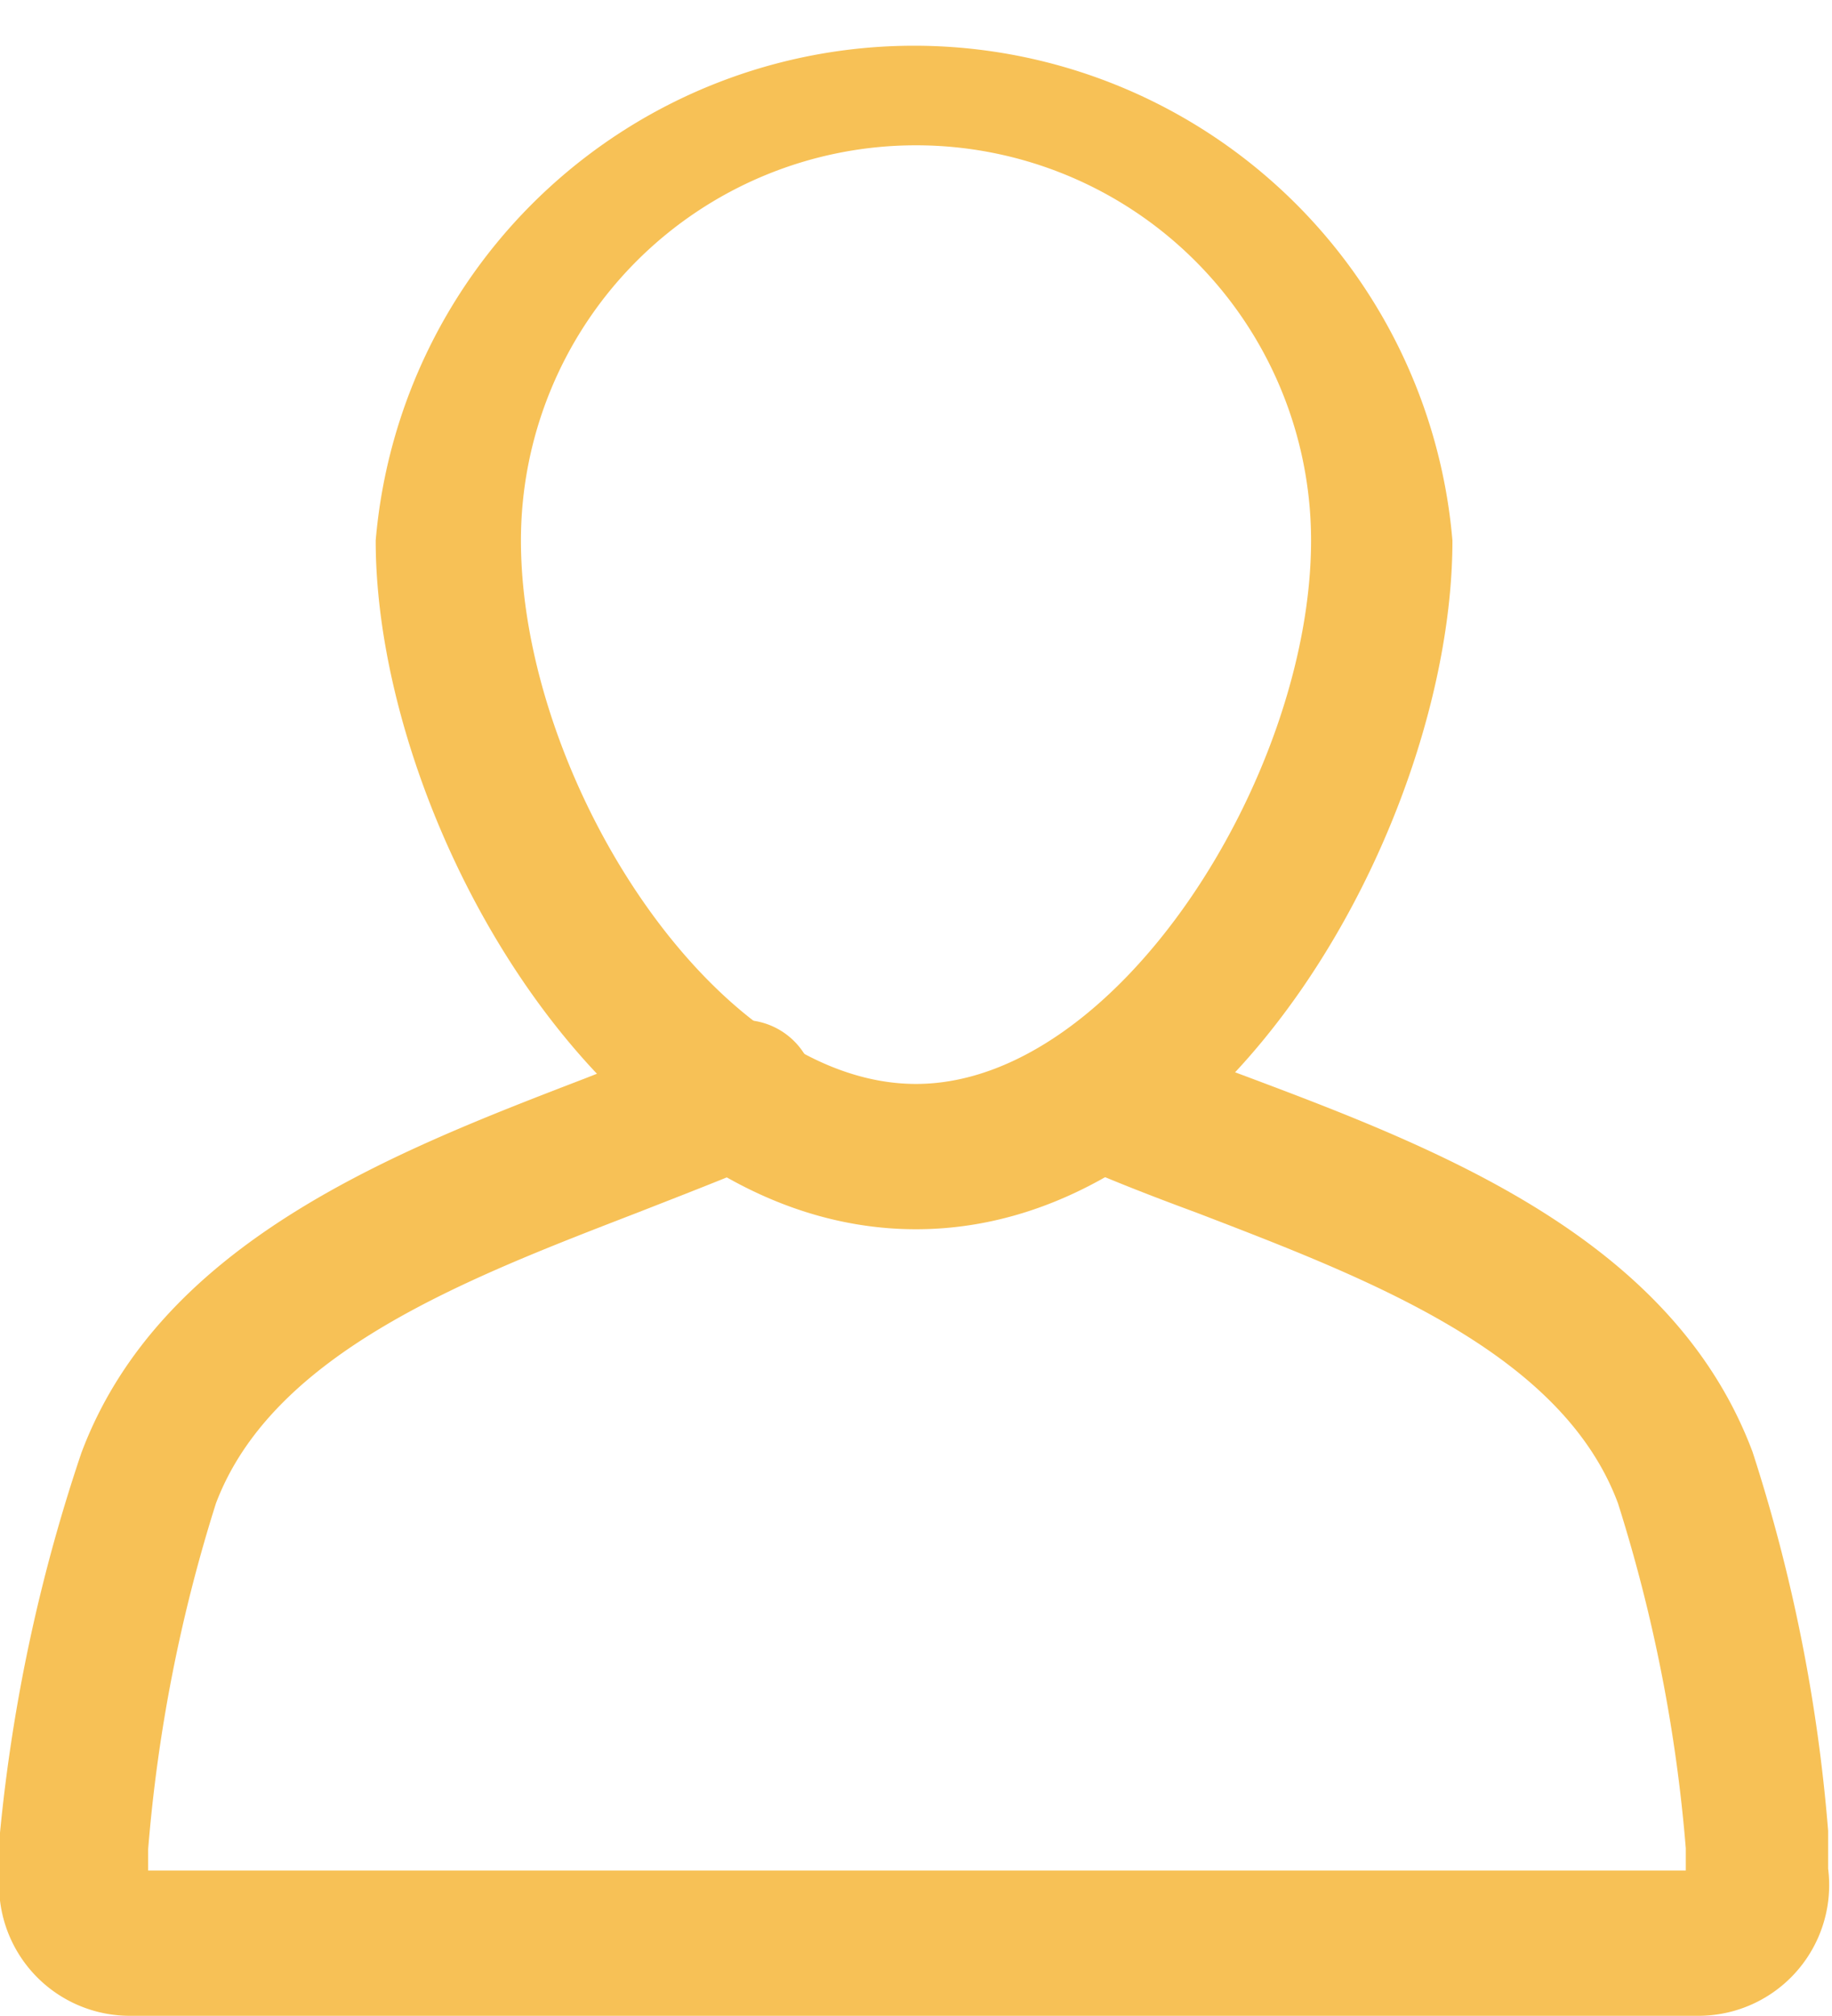
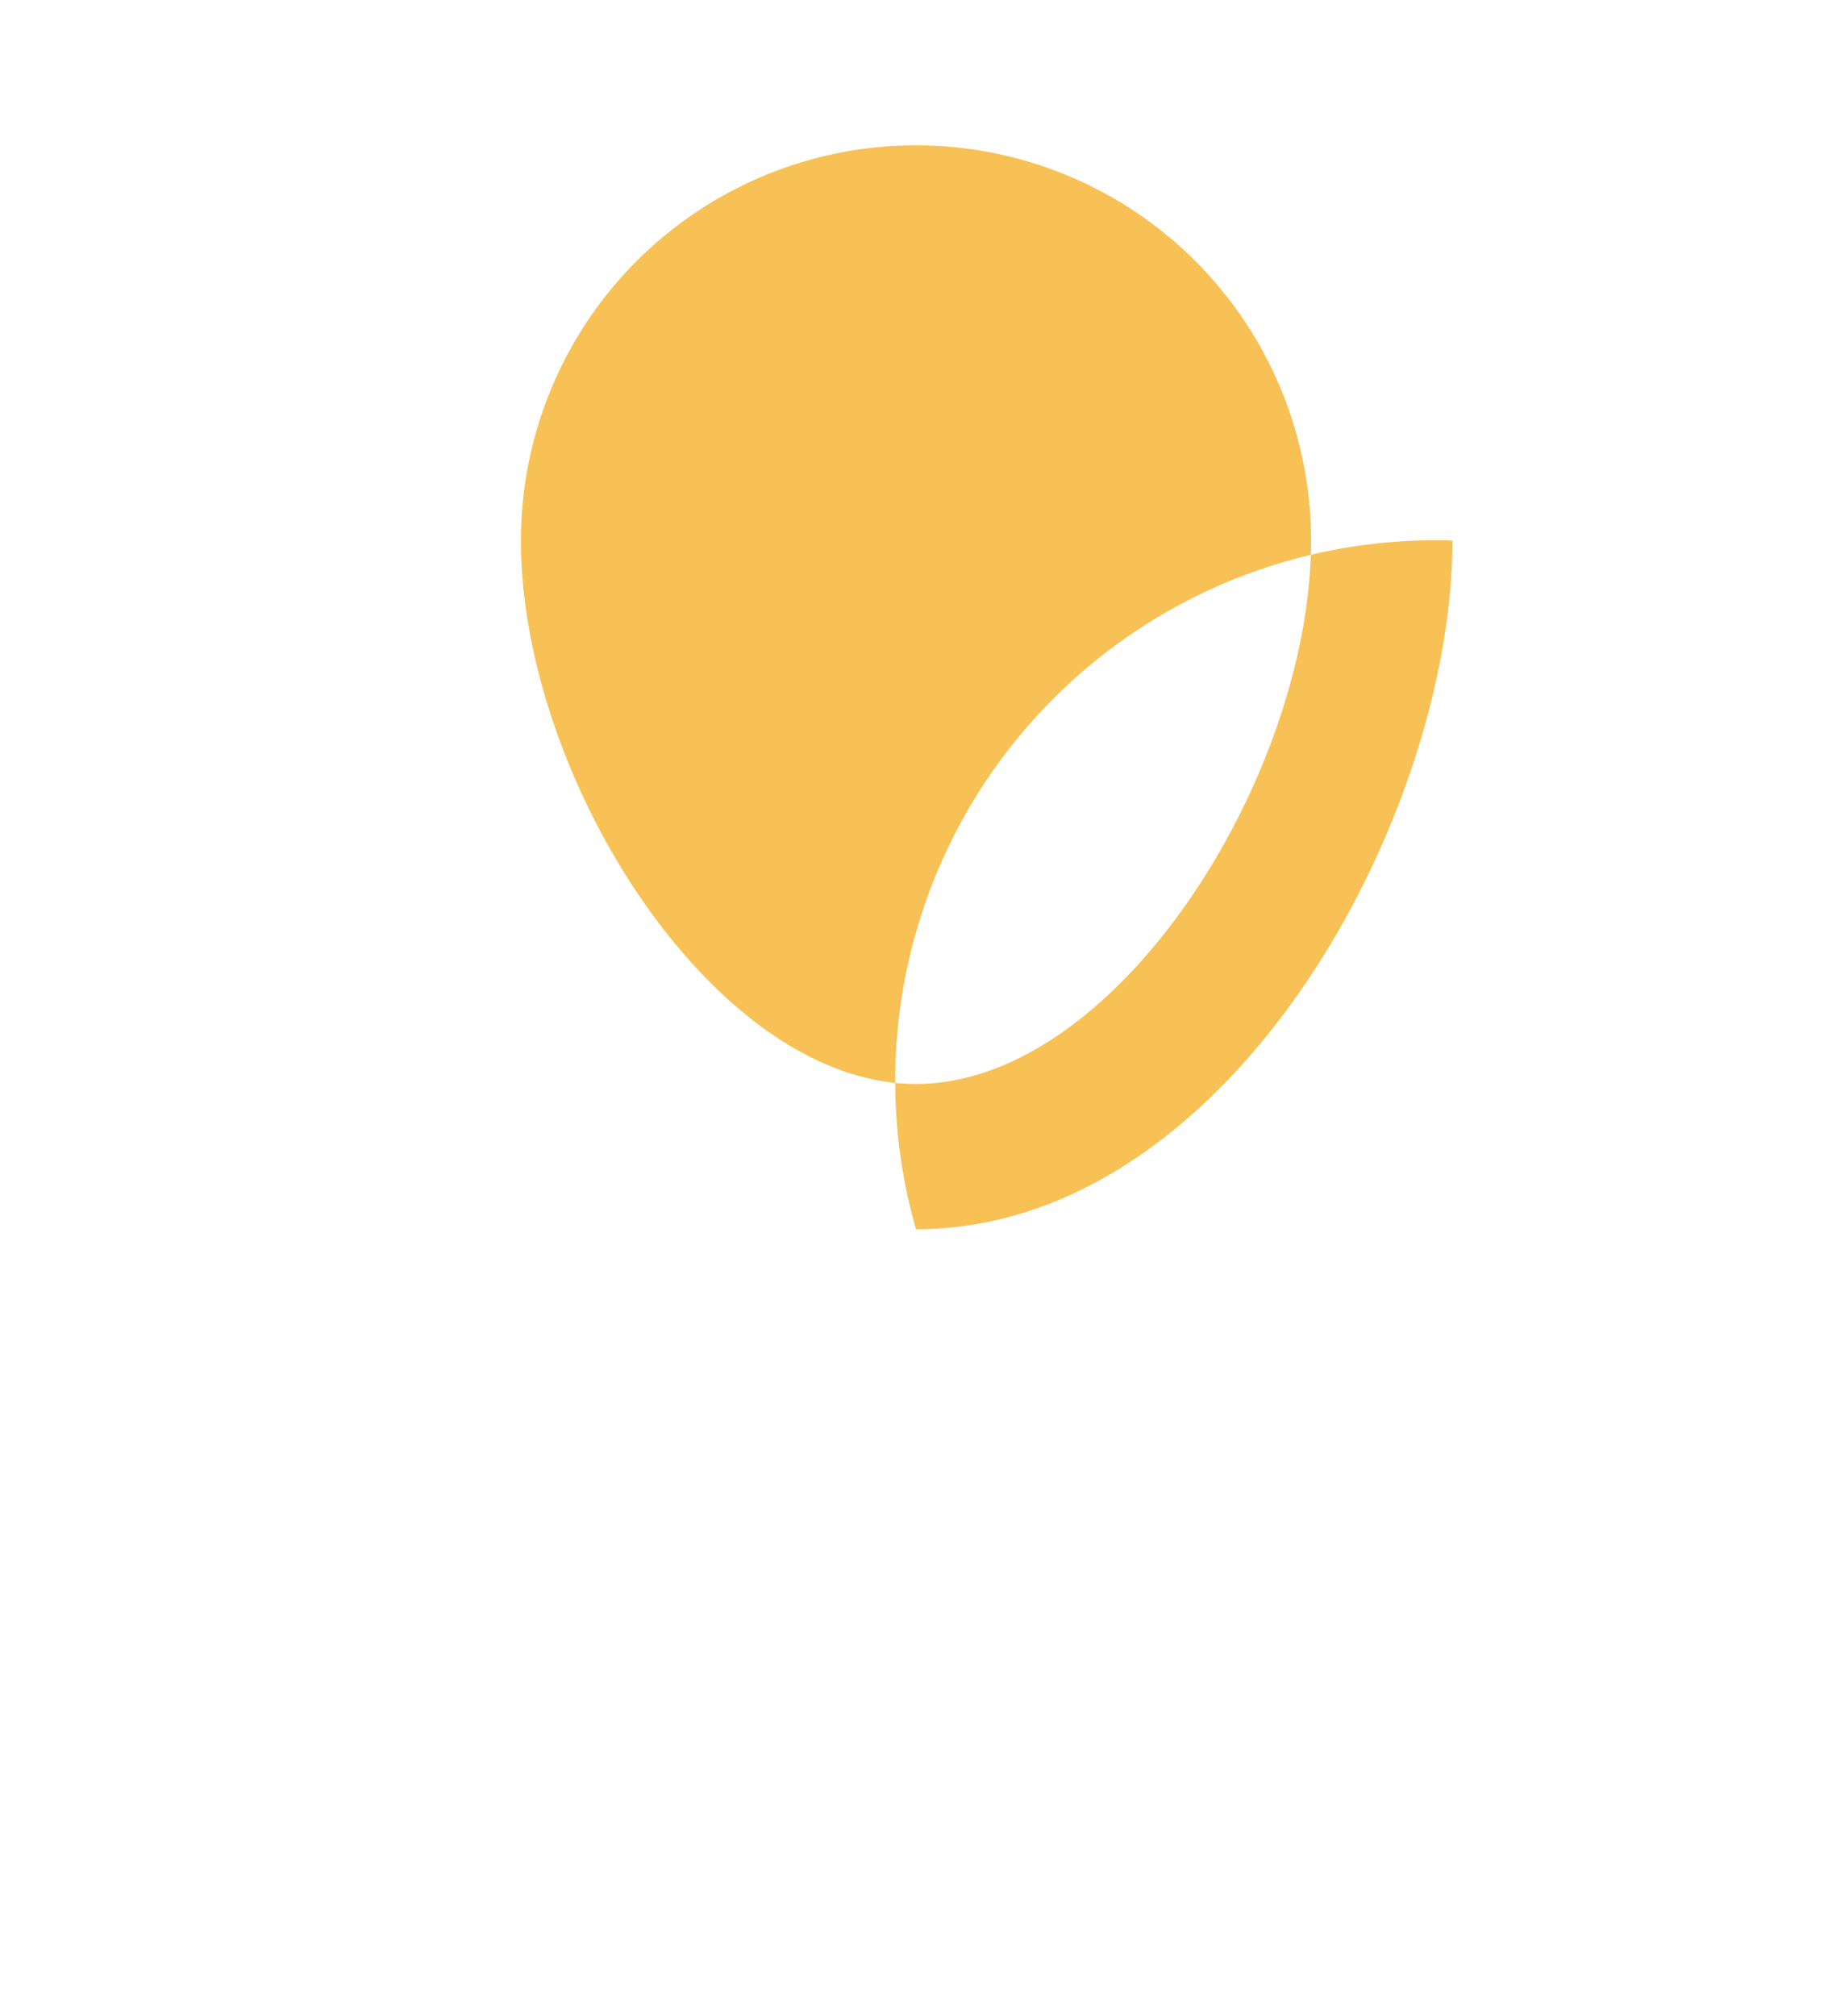
<svg xmlns="http://www.w3.org/2000/svg" viewBox="0 0 18.92 20.81">
  <defs>
    <style>.cls-1{fill:#f7c156;}</style>
  </defs>
  <title>form-icon-yellow-name</title>
  <g id="Layer_2" data-name="Layer 2">
    <g id="Layer_1-2" data-name="Layer 1">
-       <path class="cls-1" d="M9.46,12.69c-3.24,0-5.58-4.25-5.58-7.11A5.58,5.58,0,0,1,15,5.58C15,8.44,12.7,12.69,9.46,12.69Zm0-11.19A4.08,4.08,0,0,0,5.38,5.58c0,2.45,2,5.61,4.08,5.61S13.54,8,13.54,5.58A4.08,4.08,0,0,0,9.46,1.5Z" />
-       <path class="cls-1" d="M17.57,20.81H1.35A1.35,1.35,0,0,1,0,19.3l0-.38A17.5,17.5,0,0,1,.84,15c.82-2.19,3.26-3.12,5.21-3.87.43-.17.85-.33,1.23-.49A.75.75,0,1,1,7.88,12c-.4.17-.84.34-1.3.52-1.76.68-3.76,1.44-4.35,3a16.15,16.15,0,0,0-.7,3.57l0,.22H17.41l0-.23a16.13,16.13,0,0,0-.7-3.56c-.58-1.56-2.58-2.32-4.35-3-.46-.17-.9-.34-1.3-.52a.75.75,0,0,1,.6-1.37c.38.17.8.33,1.23.49,2,.75,4.39,1.68,5.21,3.87a17.12,17.12,0,0,1,.78,3.91l0,.39a1.35,1.35,0,0,1-1.34,1.52Zm-.15-1.33h0Z" />
+       <path class="cls-1" d="M9.46,12.69A5.58,5.58,0,0,1,15,5.58C15,8.44,12.7,12.69,9.46,12.69Zm0-11.19A4.08,4.08,0,0,0,5.38,5.58c0,2.45,2,5.61,4.08,5.61S13.54,8,13.54,5.58A4.08,4.08,0,0,0,9.46,1.5Z" />
    </g>
  </g>
</svg>